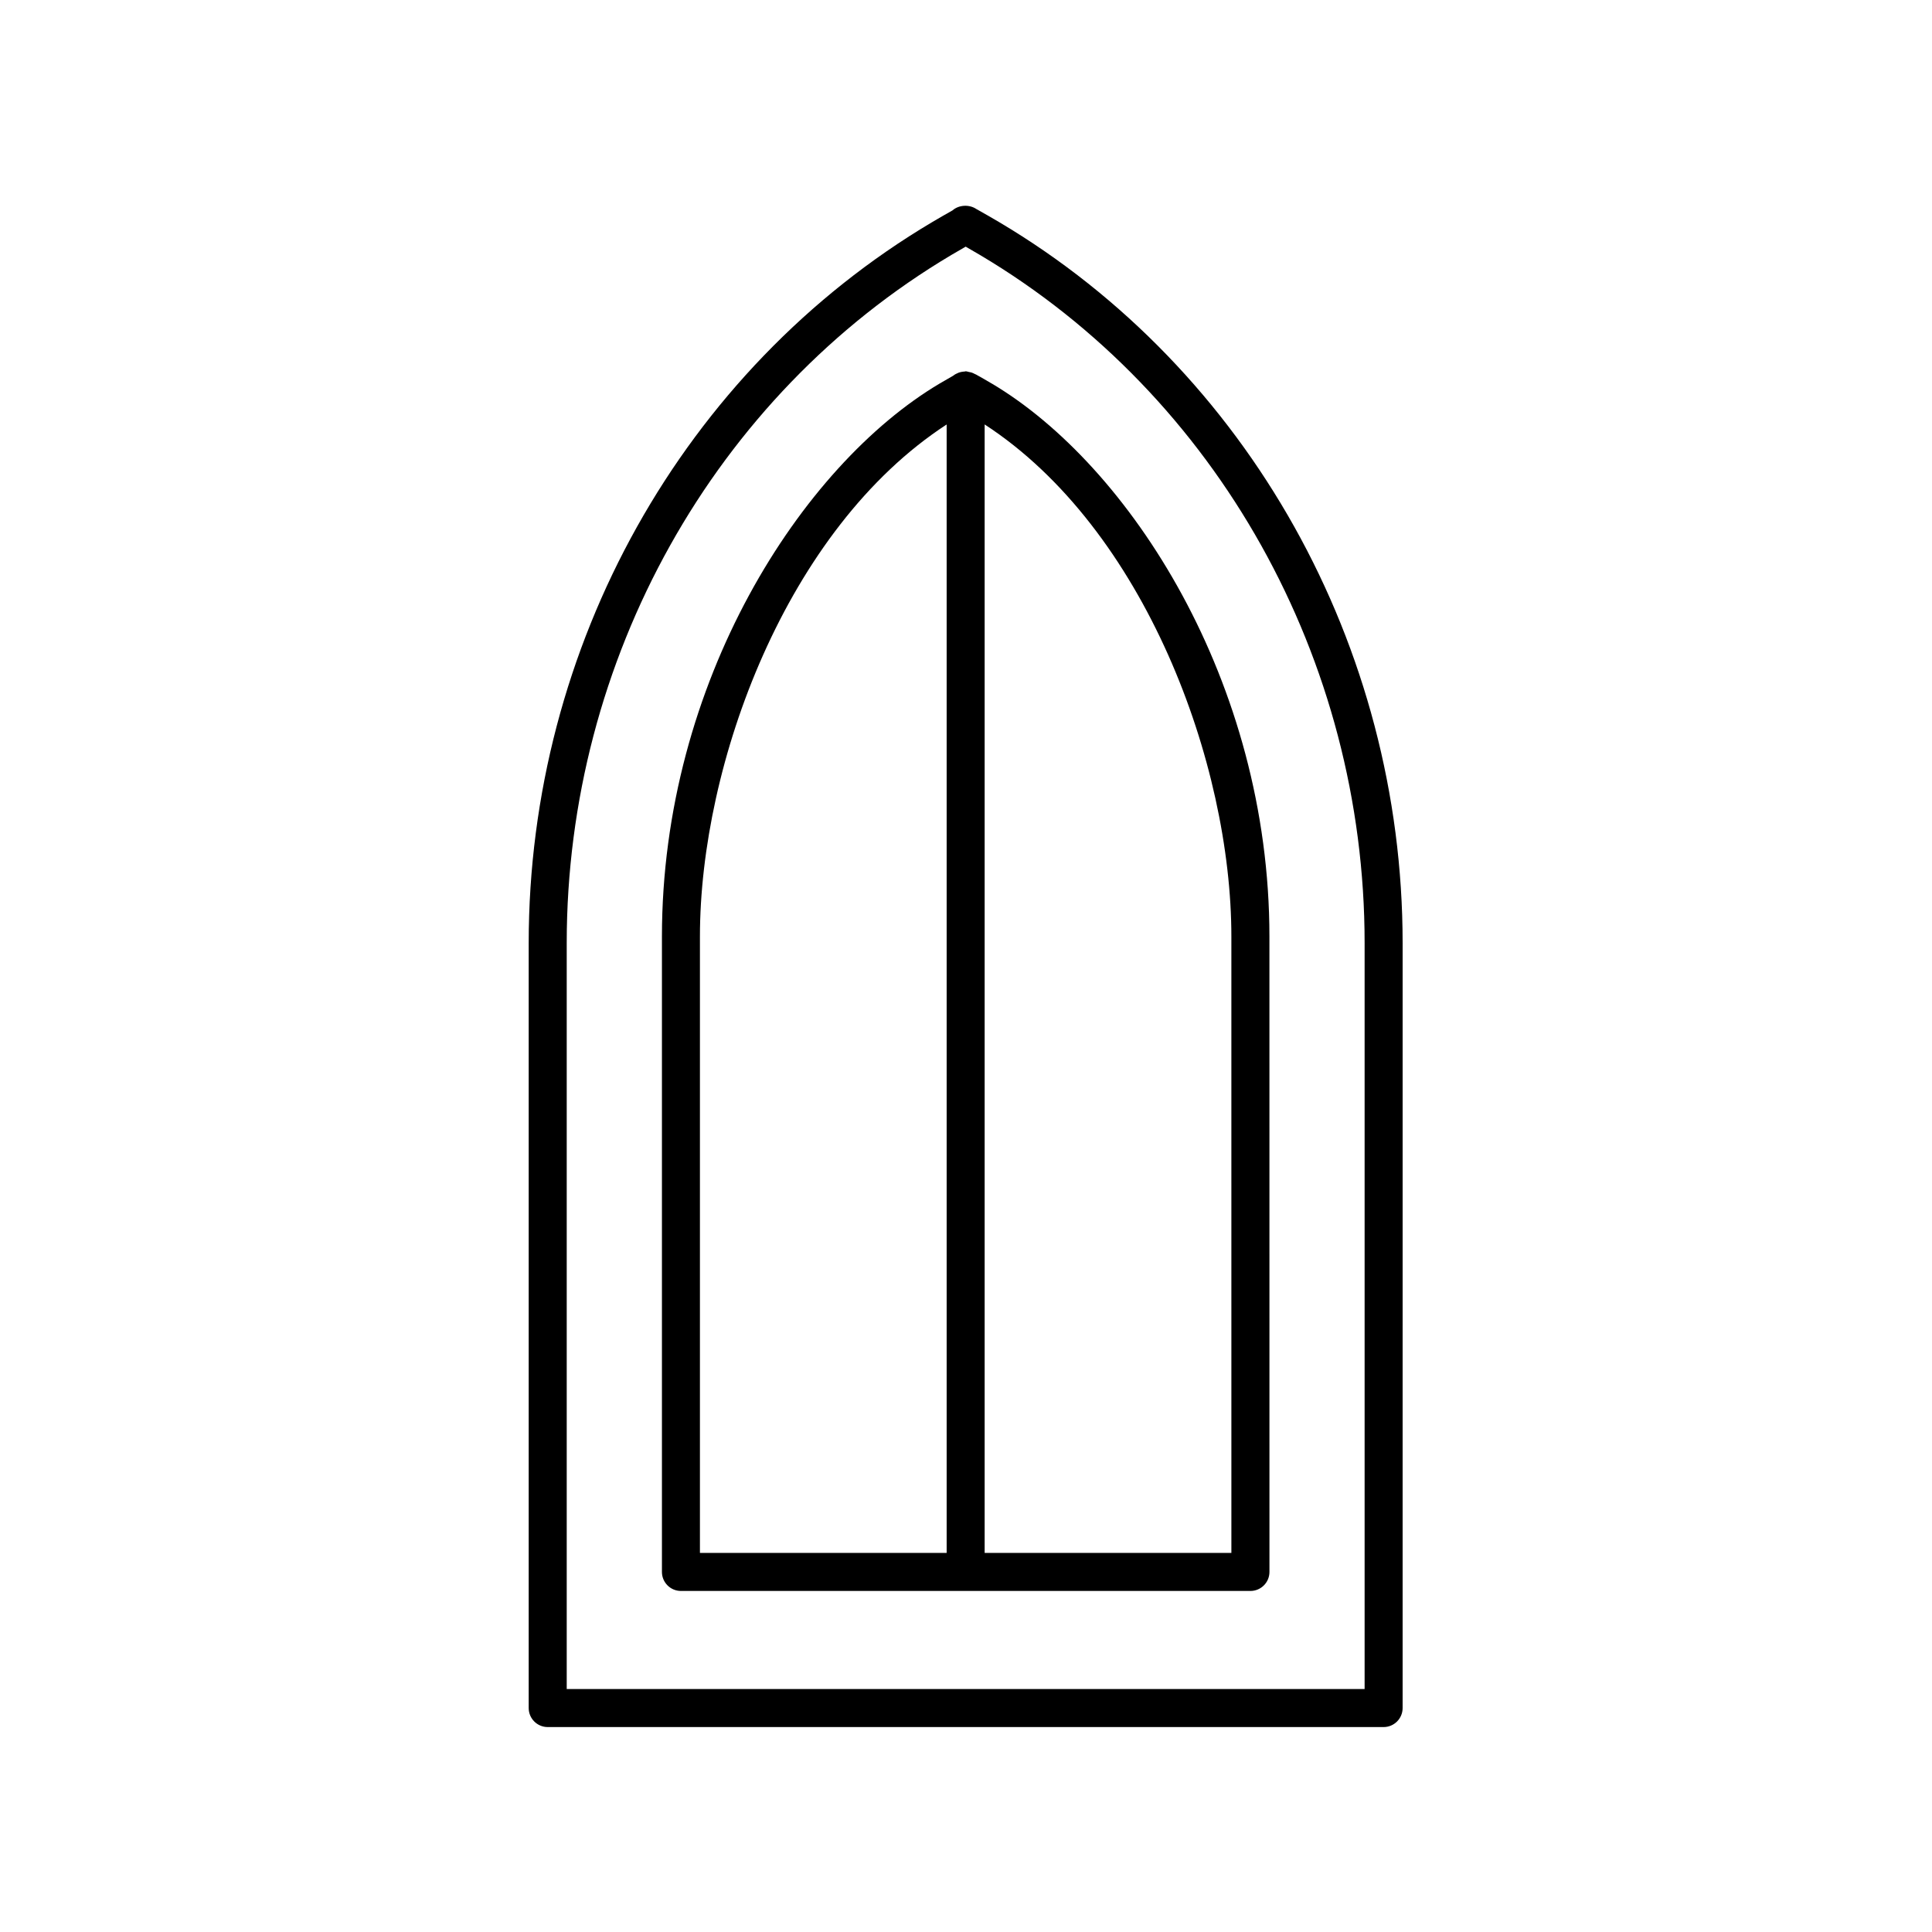
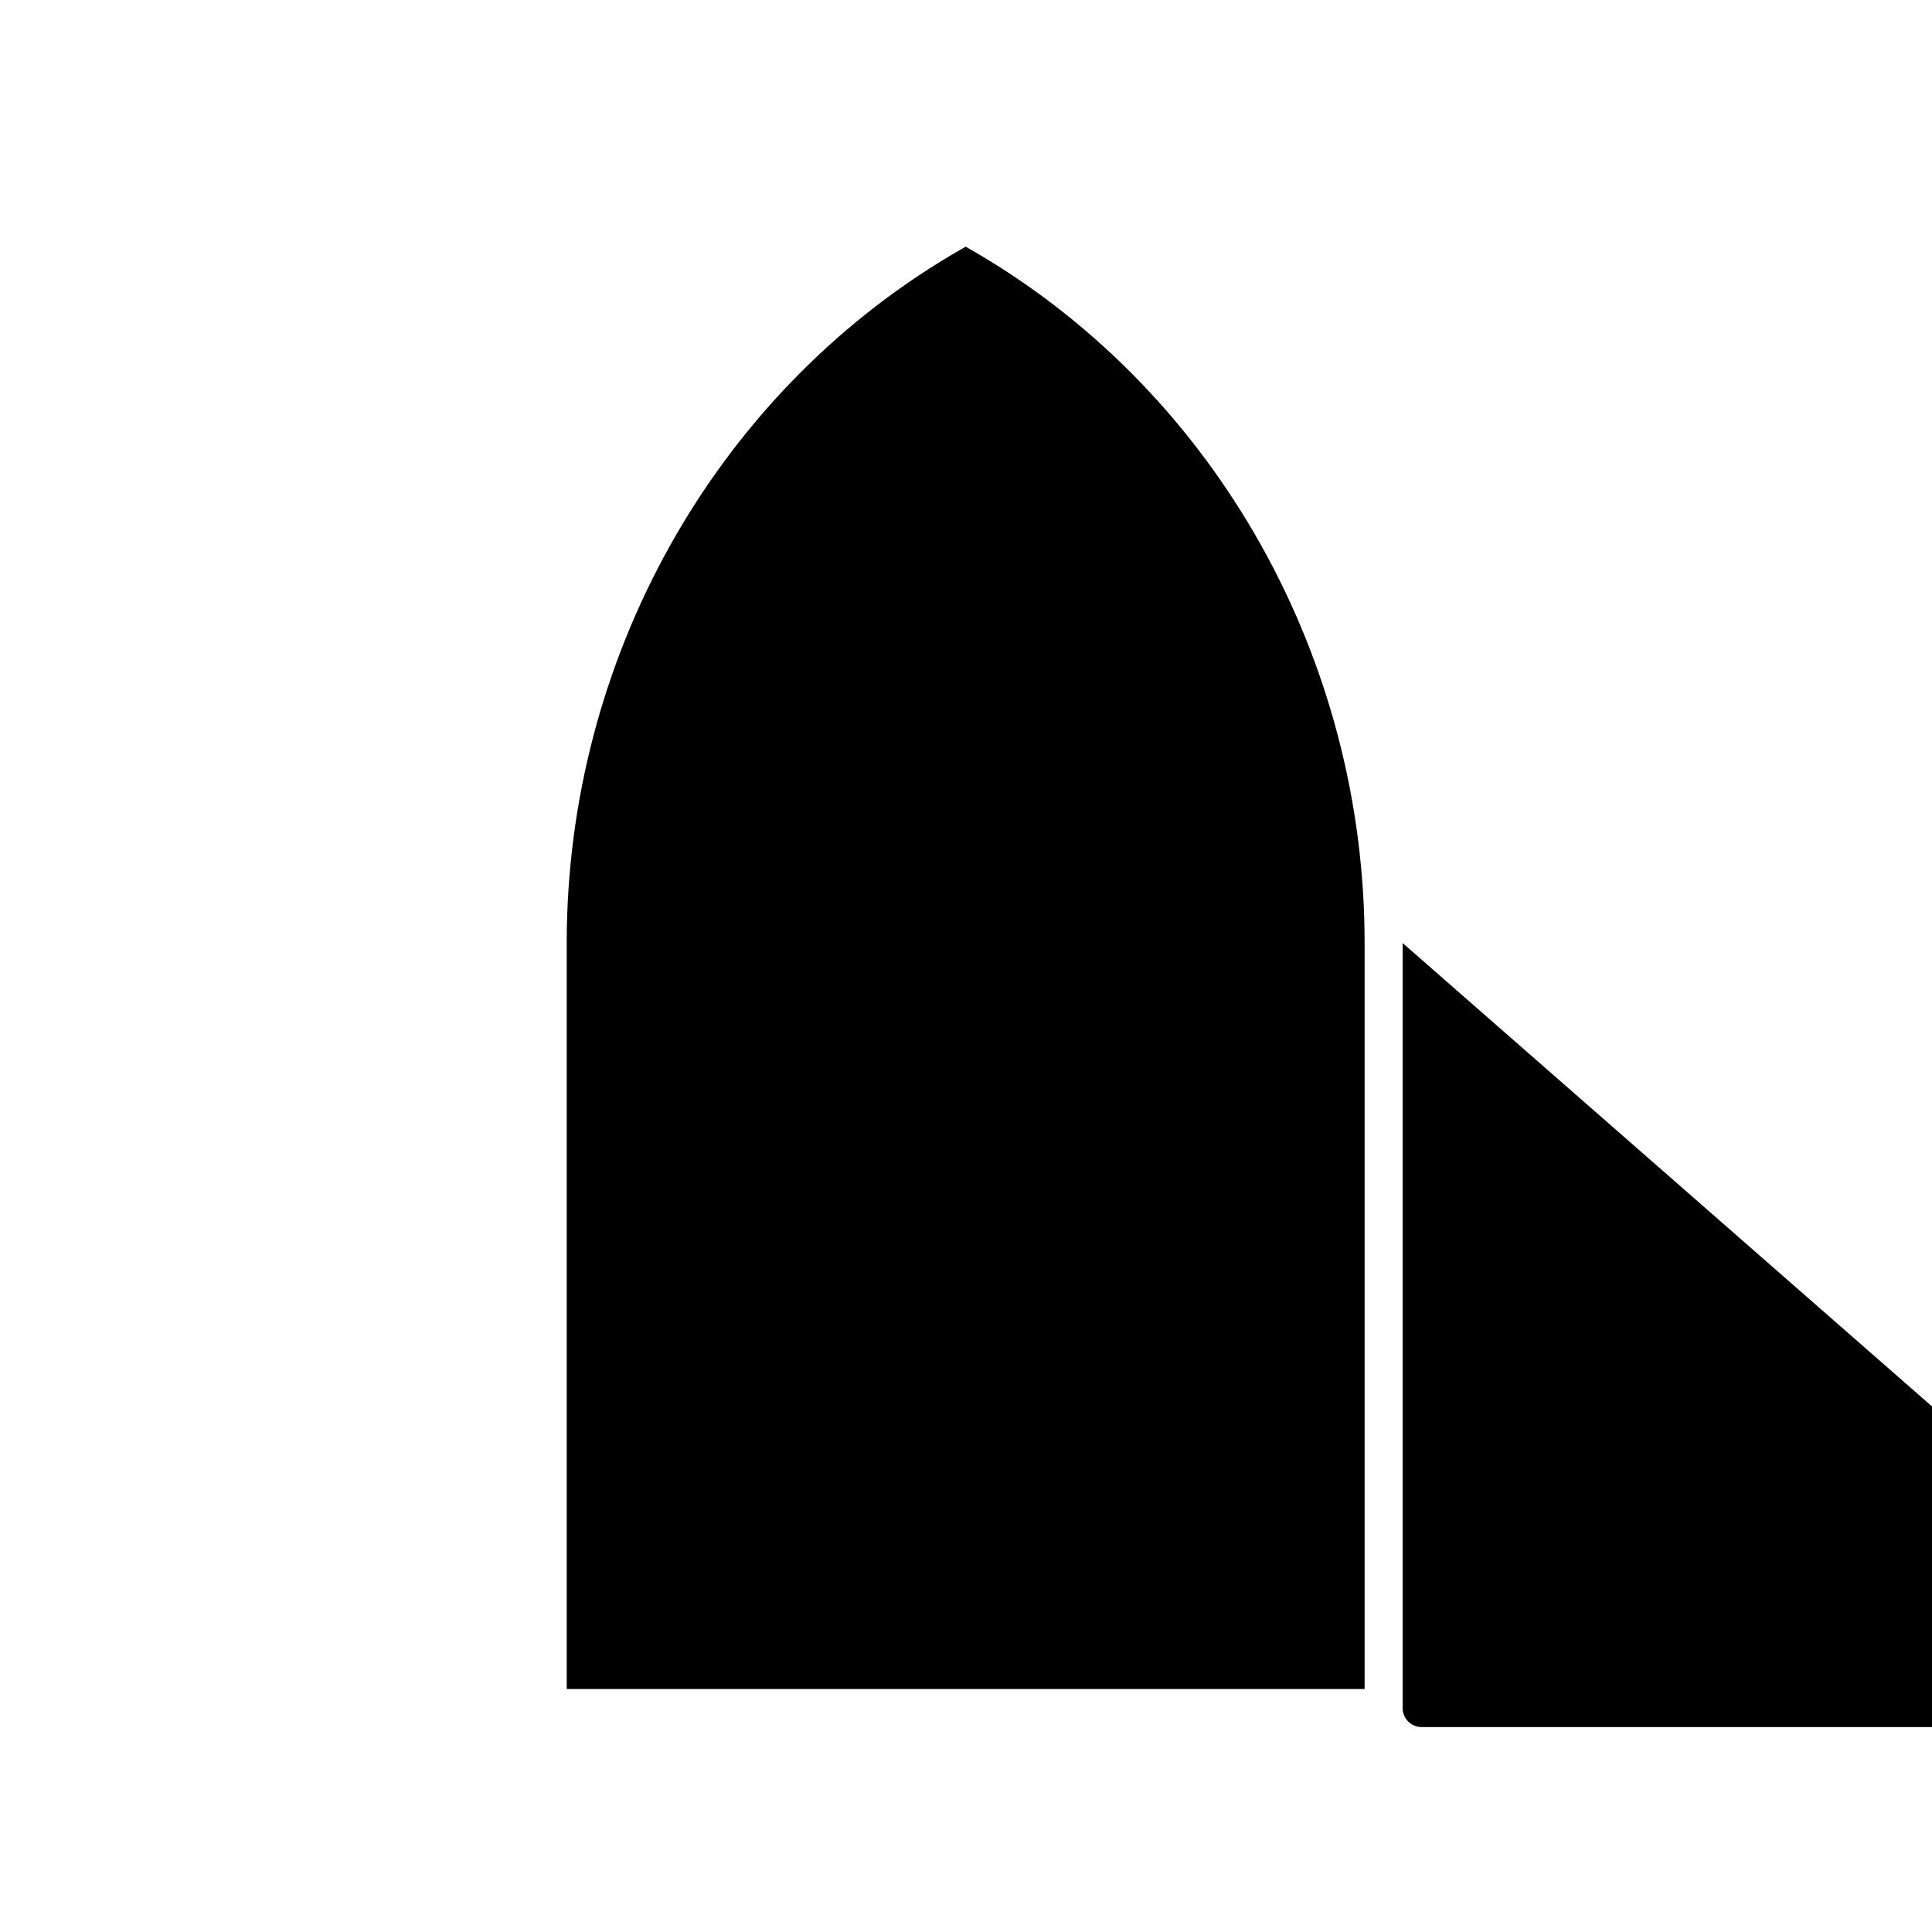
<svg xmlns="http://www.w3.org/2000/svg" fill="#000000" width="800px" height="800px" version="1.1" viewBox="144 144 512 512">
  <g>
-     <path d="m515.71 393.91c0-78.676-40.953-151.87-106.88-191.02-1.996-1.18-4.027-2.348-6.098-3.504-1.879-1.266-4.656-1.102-6.309 0.371-1.84 1.031-3.652 2.078-5.434 3.133-65.922 39.145-106.88 112.34-106.88 191.02v202.74c0 2.781 2.254 5.039 5.039 5.039h221.52c2.781 0 5.039-2.254 5.039-5.039zm-10.074 197.7h-211.45v-197.7c0-75.137 39.066-145.01 101.95-182.35 1.246-0.738 2.5-1.473 3.777-2.195 1.273 0.727 2.531 1.457 3.773 2.195 62.883 37.34 101.95 107.21 101.95 182.35z" />
-     <path d="m406.81 245.64c-1.352-0.809-2.734-1.598-4.144-2.383-0.102-0.066-0.223-0.086-0.328-0.145-0.305-0.172-0.613-0.309-0.953-0.414-0.203-0.059-0.406-0.09-0.613-0.125-0.289-0.051-0.555-0.172-0.859-0.172-0.105 0-0.195 0.055-0.301 0.062-0.566 0.023-1.125 0.137-1.648 0.332-0.016 0.008-0.023 0.016-0.039 0.023-0.473 0.184-0.922 0.422-1.309 0.742-1.219 0.684-2.414 1.375-3.598 2.078-36.574 21.719-73.598 79.047-73.598 146.59v168.35c0 2.781 2.254 5.039 5.039 5.039h150.92c2.781 0 5.039-2.254 5.039-5.039l-0.008-168.36c0-67.547-37.027-124.88-73.598-146.59zm-77.32 146.59c0-45.906 22.922-108.09 65.383-135.74v299.05h-65.383zm140.84 163.31h-65.387v-299.06c42.461 27.648 65.383 89.84 65.383 135.74z" />
+     <path d="m515.71 393.91v202.74c0 2.781 2.254 5.039 5.039 5.039h221.52c2.781 0 5.039-2.254 5.039-5.039zm-10.074 197.7h-211.45v-197.7c0-75.137 39.066-145.01 101.95-182.35 1.246-0.738 2.5-1.473 3.777-2.195 1.273 0.727 2.531 1.457 3.773 2.195 62.883 37.34 101.95 107.21 101.95 182.35z" />
  </g>
</svg>